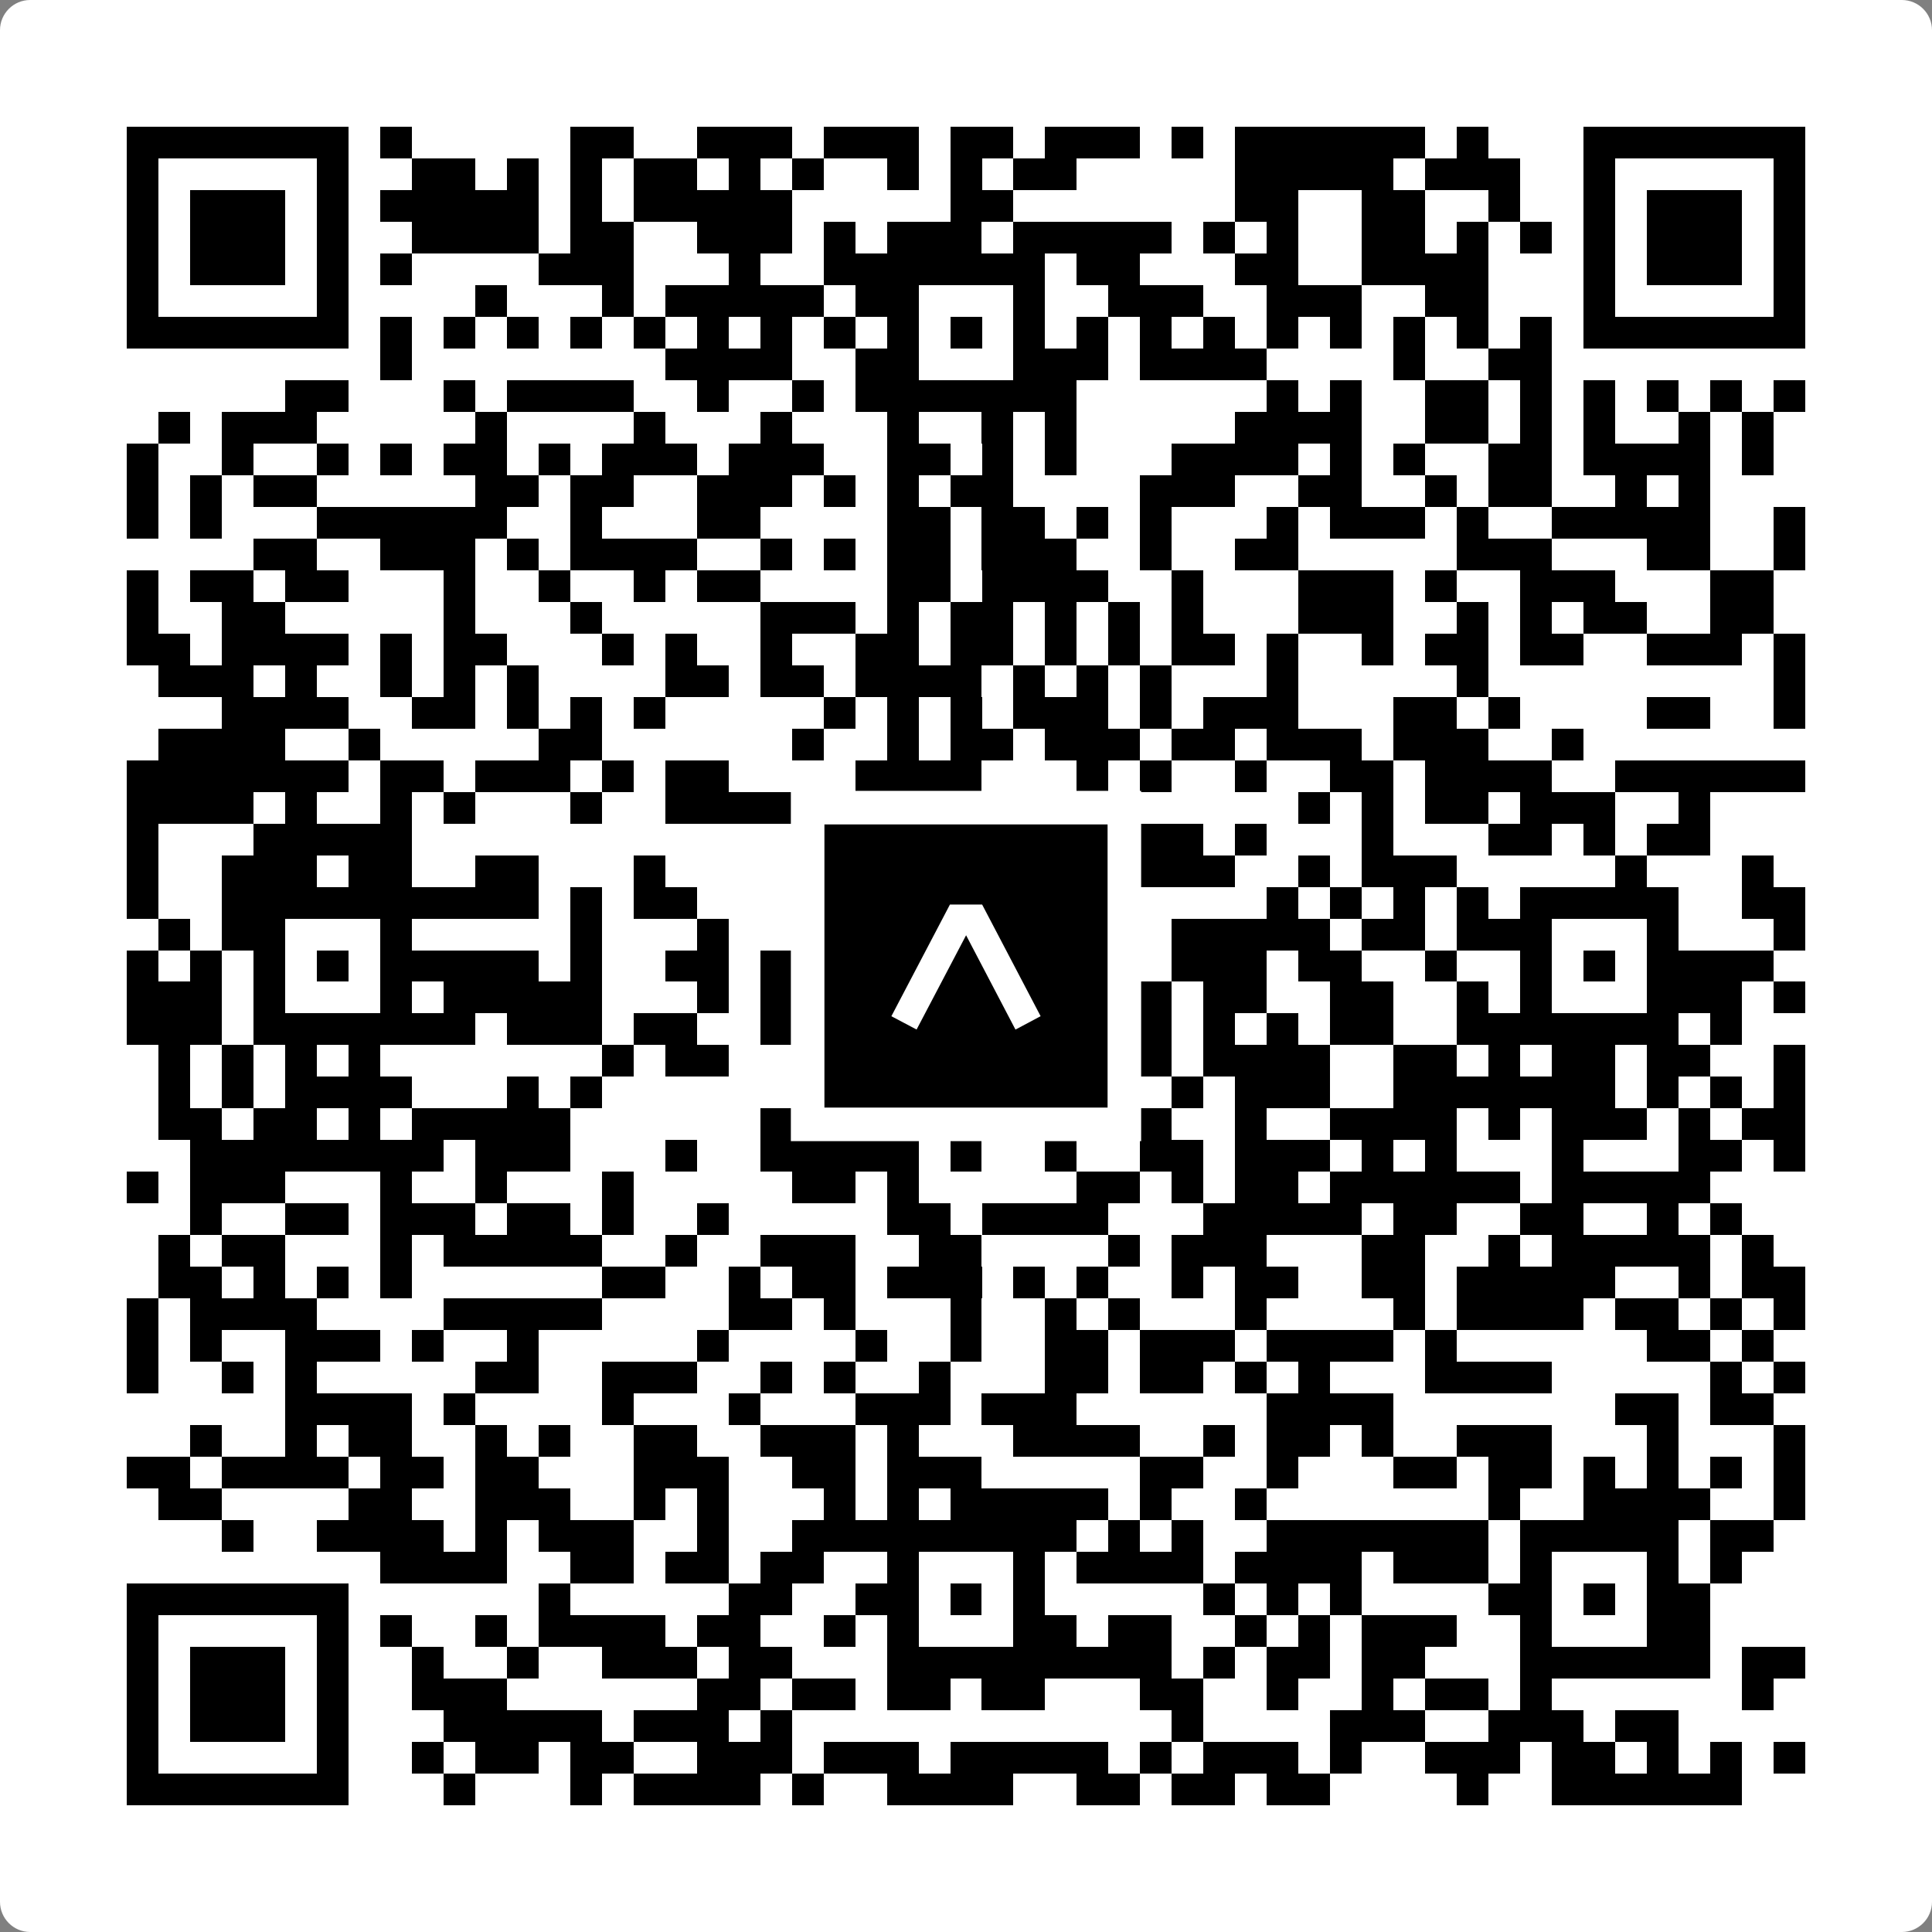
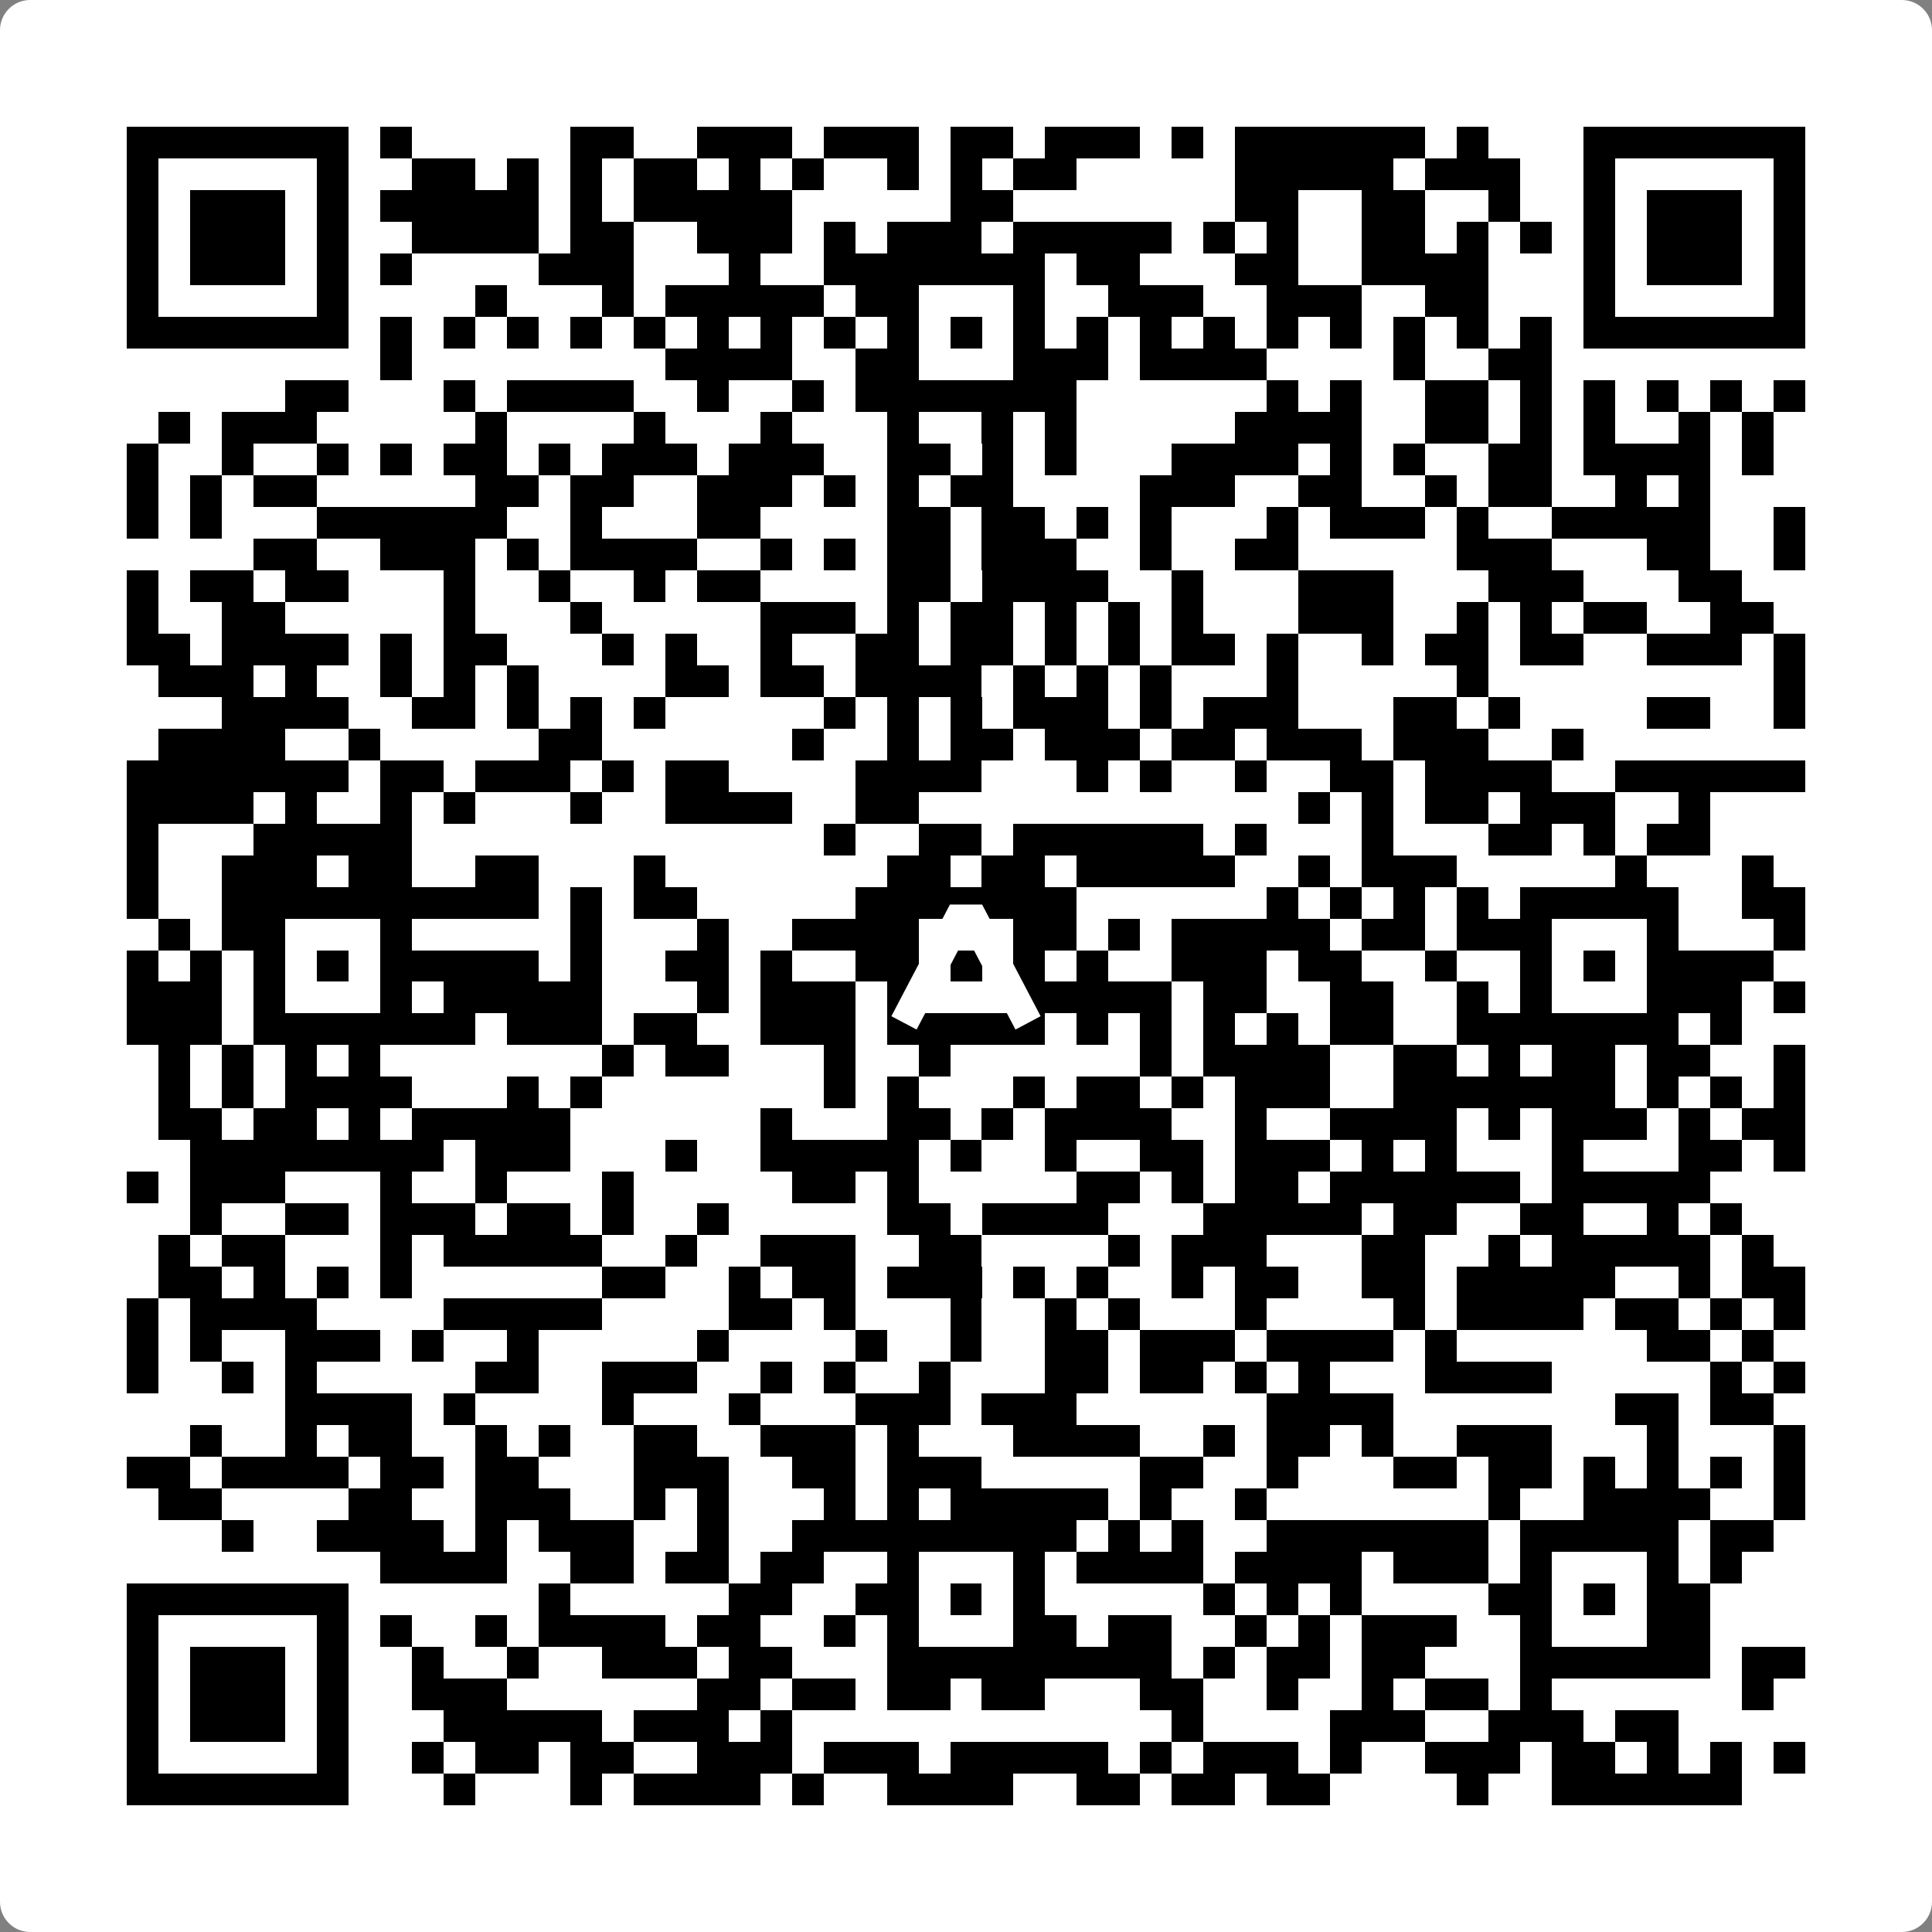
<svg xmlns="http://www.w3.org/2000/svg" width="512" height="512" viewBox="0 0 512 512" fill="none">
  <rect x="0" y="0" width="512" height="512" fill="#808080" stroke="none" />
  <path d="M0 8C0 3.582 3.582 0 8 0H504C508.418 0 512 3.582 512 8V504C512 508.418 508.418 512 504 512H8C3.582 512 0 508.418 0 504V8Z" fill="white" />
  <svg viewBox="0 0 61 61" shape-rendering="crispEdges" height="512" width="512" x="0" y="0">
-     <path stroke="#000000" d="M4 4.5h7m1 0h1m5 0h2m2 0h3m1 0h3m1 0h2m1 0h3m1 0h1m1 0h6m1 0h1m3 0h7M4 5.5h1m5 0h1m2 0h2m1 0h1m1 0h1m1 0h2m1 0h1m1 0h1m2 0h1m1 0h1m1 0h2m5 0h5m1 0h3m2 0h1m5 0h1M4 6.5h1m1 0h3m1 0h1m1 0h5m1 0h1m1 0h5m5 0h2m7 0h2m2 0h2m2 0h1m2 0h1m1 0h3m1 0h1M4 7.5h1m1 0h3m1 0h1m2 0h4m1 0h2m2 0h3m1 0h1m1 0h3m1 0h5m1 0h1m1 0h1m2 0h2m1 0h1m1 0h1m1 0h1m1 0h3m1 0h1M4 8.5h1m1 0h3m1 0h1m1 0h1m4 0h3m3 0h1m2 0h7m1 0h2m3 0h2m2 0h4m3 0h1m1 0h3m1 0h1M4 9.5h1m5 0h1m4 0h1m3 0h1m1 0h5m1 0h2m3 0h1m2 0h3m2 0h3m2 0h2m3 0h1m5 0h1M4 10.5h7m1 0h1m1 0h1m1 0h1m1 0h1m1 0h1m1 0h1m1 0h1m1 0h1m1 0h1m1 0h1m1 0h1m1 0h1m1 0h1m1 0h1m1 0h1m1 0h1m1 0h1m1 0h1m1 0h1m1 0h7M12 11.5h1m8 0h4m2 0h2m3 0h3m1 0h4m4 0h1m2 0h2M9 12.5h2m3 0h1m1 0h4m2 0h1m2 0h1m1 0h7m6 0h1m1 0h1m2 0h2m1 0h1m1 0h1m1 0h1m1 0h1m1 0h1M5 13.5h1m1 0h3m5 0h1m4 0h1m3 0h1m3 0h1m2 0h1m1 0h1m5 0h4m2 0h2m1 0h1m1 0h1m2 0h1m1 0h1M4 14.5h1m2 0h1m2 0h1m1 0h1m1 0h2m1 0h1m1 0h3m1 0h3m2 0h2m1 0h1m1 0h1m3 0h4m1 0h1m1 0h1m2 0h2m1 0h4m1 0h1M4 15.5h1m1 0h1m1 0h2m5 0h2m1 0h2m2 0h3m1 0h1m1 0h1m1 0h2m4 0h3m2 0h2m2 0h1m1 0h2m2 0h1m1 0h1M4 16.5h1m1 0h1m3 0h6m2 0h1m3 0h2m4 0h2m1 0h2m1 0h1m1 0h1m3 0h1m1 0h3m1 0h1m2 0h5m2 0h1M8 17.5h2m2 0h3m1 0h1m1 0h4m2 0h1m1 0h1m1 0h2m1 0h3m2 0h1m2 0h2m5 0h3m3 0h2m2 0h1M4 18.5h1m1 0h2m1 0h2m3 0h1m2 0h1m2 0h1m1 0h2m4 0h2m1 0h4m2 0h1m3 0h3m1 0h1m2 0h3m3 0h2M4 19.5h1m2 0h2m5 0h1m3 0h1m5 0h3m1 0h1m1 0h2m1 0h1m1 0h1m1 0h1m3 0h3m2 0h1m1 0h1m1 0h2m2 0h2M4 20.5h2m1 0h4m1 0h1m1 0h2m3 0h1m1 0h1m2 0h1m2 0h2m1 0h2m1 0h1m1 0h1m1 0h2m1 0h1m2 0h1m1 0h2m1 0h2m2 0h3m1 0h1M5 21.5h3m1 0h1m2 0h1m1 0h1m1 0h1m4 0h2m1 0h2m1 0h4m1 0h1m1 0h1m1 0h1m3 0h1m5 0h1m9 0h1M7 22.5h4m2 0h2m1 0h1m1 0h1m1 0h1m5 0h1m1 0h1m1 0h1m1 0h3m1 0h1m1 0h3m3 0h2m1 0h1m4 0h2m2 0h1M5 23.5h4m2 0h1m5 0h2m6 0h1m2 0h1m1 0h2m1 0h3m1 0h2m1 0h3m1 0h3m2 0h1M4 24.5h7m1 0h2m1 0h3m1 0h1m1 0h2m4 0h4m3 0h1m1 0h1m2 0h1m2 0h2m1 0h4m2 0h6M4 25.5h4m1 0h1m2 0h1m1 0h1m3 0h1m2 0h4m2 0h2m12 0h1m1 0h1m1 0h2m1 0h3m2 0h1M4 26.5h1m3 0h5m13 0h1m2 0h2m1 0h6m1 0h1m3 0h1m3 0h2m1 0h1m1 0h2M4 27.5h1m2 0h3m1 0h2m2 0h2m3 0h1m7 0h2m1 0h2m1 0h5m2 0h1m1 0h3m5 0h1m3 0h1M4 28.5h1m2 0h10m1 0h1m1 0h2m5 0h7m6 0h1m1 0h1m1 0h1m1 0h1m1 0h5m2 0h2M5 29.5h1m1 0h2m3 0h1m5 0h1m3 0h1m2 0h4m3 0h2m1 0h1m1 0h5m1 0h2m1 0h3m3 0h1m3 0h1M4 30.5h1m1 0h1m1 0h1m1 0h1m1 0h5m1 0h1m2 0h2m1 0h1m2 0h2m1 0h1m1 0h1m1 0h1m2 0h3m1 0h2m2 0h1m2 0h1m1 0h1m1 0h4M4 31.5h3m1 0h1m3 0h1m1 0h5m3 0h1m1 0h3m1 0h1m3 0h5m1 0h2m2 0h2m2 0h1m1 0h1m3 0h3m1 0h1M4 32.5h3m1 0h7m1 0h3m1 0h2m2 0h3m1 0h5m1 0h1m1 0h1m1 0h1m1 0h1m1 0h2m2 0h7m1 0h1M5 33.5h1m1 0h1m1 0h1m1 0h1m7 0h1m1 0h2m3 0h1m2 0h1m6 0h1m1 0h4m2 0h2m1 0h1m1 0h2m1 0h2m2 0h1M5 34.5h1m1 0h1m1 0h4m3 0h1m1 0h1m7 0h1m1 0h1m3 0h1m1 0h2m1 0h1m1 0h3m2 0h7m1 0h1m1 0h1m1 0h1M5 35.5h2m1 0h2m1 0h1m1 0h5m6 0h1m3 0h2m1 0h1m1 0h4m2 0h1m2 0h4m1 0h1m1 0h3m1 0h1m1 0h2M6 36.5h8m1 0h3m3 0h1m2 0h5m1 0h1m2 0h1m2 0h2m1 0h3m1 0h1m1 0h1m3 0h1m3 0h2m1 0h1M4 37.5h1m1 0h3m3 0h1m2 0h1m3 0h1m5 0h2m1 0h1m5 0h2m1 0h1m1 0h2m1 0h6m1 0h5M6 38.5h1m2 0h2m1 0h3m1 0h2m1 0h1m2 0h1m5 0h2m1 0h4m3 0h5m1 0h2m2 0h2m2 0h1m1 0h1M5 39.5h1m1 0h2m3 0h1m1 0h5m2 0h1m2 0h3m2 0h2m4 0h1m1 0h3m3 0h2m2 0h1m1 0h5m1 0h1M5 40.5h2m1 0h1m1 0h1m1 0h1m6 0h2m2 0h1m1 0h2m1 0h3m1 0h1m1 0h1m2 0h1m1 0h2m2 0h2m1 0h5m2 0h1m1 0h2M4 41.5h1m1 0h4m4 0h5m4 0h2m1 0h1m3 0h1m2 0h1m1 0h1m3 0h1m4 0h1m1 0h4m1 0h2m1 0h1m1 0h1M4 42.5h1m1 0h1m2 0h3m1 0h1m2 0h1m5 0h1m4 0h1m2 0h1m2 0h2m1 0h3m1 0h4m1 0h1m6 0h2m1 0h1M4 43.5h1m2 0h1m1 0h1m5 0h2m2 0h3m2 0h1m1 0h1m2 0h1m3 0h2m1 0h2m1 0h1m1 0h1m3 0h4m5 0h1m1 0h1M9 44.5h4m1 0h1m4 0h1m3 0h1m3 0h3m1 0h3m6 0h4m7 0h2m1 0h2M6 45.5h1m2 0h1m1 0h2m2 0h1m1 0h1m2 0h2m2 0h3m1 0h1m3 0h4m2 0h1m1 0h2m1 0h1m2 0h3m3 0h1m3 0h1M4 46.5h2m1 0h4m1 0h2m1 0h2m3 0h3m2 0h2m1 0h3m5 0h2m2 0h1m3 0h2m1 0h2m1 0h1m1 0h1m1 0h1m1 0h1M5 47.5h2m4 0h2m2 0h3m2 0h1m1 0h1m3 0h1m1 0h1m1 0h5m1 0h1m2 0h1m7 0h1m2 0h4m2 0h1M7 48.5h1m2 0h4m1 0h1m1 0h3m2 0h1m2 0h9m1 0h1m1 0h1m2 0h7m1 0h5m1 0h2M12 49.5h4m2 0h2m1 0h2m1 0h2m2 0h1m3 0h1m1 0h4m1 0h4m1 0h3m1 0h1m3 0h1m1 0h1M4 50.5h7m6 0h1m5 0h2m2 0h2m1 0h1m1 0h1m5 0h1m1 0h1m1 0h1m4 0h2m1 0h1m1 0h2M4 51.5h1m5 0h1m1 0h1m2 0h1m1 0h4m1 0h2m2 0h1m1 0h1m3 0h2m1 0h2m2 0h1m1 0h1m1 0h3m2 0h1m3 0h2M4 52.5h1m1 0h3m1 0h1m2 0h1m2 0h1m2 0h3m1 0h2m3 0h9m1 0h1m1 0h2m1 0h2m3 0h6m1 0h2M4 53.5h1m1 0h3m1 0h1m2 0h3m6 0h2m1 0h2m1 0h2m1 0h2m3 0h2m2 0h1m2 0h1m1 0h2m1 0h1m6 0h1M4 54.5h1m1 0h3m1 0h1m3 0h5m1 0h3m1 0h1m12 0h1m4 0h3m2 0h3m1 0h2M4 55.5h1m5 0h1m2 0h1m1 0h2m1 0h2m2 0h3m1 0h3m1 0h5m1 0h1m1 0h3m1 0h1m2 0h3m1 0h2m1 0h1m1 0h1m1 0h1M4 56.5h7m3 0h1m3 0h1m1 0h4m1 0h1m2 0h4m2 0h2m1 0h2m1 0h2m4 0h1m2 0h6" />
+     <path stroke="#000000" d="M4 4.5h7m1 0h1m5 0h2m2 0h3m1 0h3m1 0h2m1 0h3m1 0h1m1 0h6m1 0h1m3 0h7M4 5.5h1m5 0h1m2 0h2m1 0h1m1 0h1m1 0h2m1 0h1m1 0h1m2 0h1m1 0h1m1 0h2m5 0h5m1 0h3m2 0h1m5 0h1M4 6.5h1m1 0h3m1 0h1m1 0h5m1 0h1m1 0h5m5 0h2m7 0h2m2 0h2m2 0h1m2 0h1m1 0h3m1 0h1M4 7.5h1m1 0h3m1 0h1m2 0h4m1 0h2m2 0h3m1 0h1m1 0h3m1 0h5m1 0h1m1 0h1m2 0h2m1 0h1m1 0h1m1 0h1m1 0h3m1 0h1M4 8.5h1m1 0h3m1 0h1m1 0h1m4 0h3m3 0h1m2 0h7m1 0h2m3 0h2m2 0h4m3 0h1m1 0h3m1 0h1M4 9.5h1m5 0h1m4 0h1m3 0h1m1 0h5m1 0h2m3 0h1m2 0h3m2 0h3m2 0h2m3 0h1m5 0h1M4 10.5h7m1 0h1m1 0h1m1 0h1m1 0h1m1 0h1m1 0h1m1 0h1m1 0h1m1 0h1m1 0h1m1 0h1m1 0h1m1 0h1m1 0h1m1 0h1m1 0h1m1 0h1m1 0h1m1 0h1m1 0h7M12 11.5h1m8 0h4m2 0h2m3 0h3m1 0h4m4 0h1m2 0h2M9 12.5h2m3 0h1m1 0h4m2 0h1m2 0h1m1 0h7m6 0h1m1 0h1m2 0h2m1 0h1m1 0h1m1 0h1m1 0h1m1 0h1M5 13.5h1m1 0h3m5 0h1m4 0h1m3 0h1m3 0h1m2 0h1m1 0h1m5 0h4m2 0h2m1 0h1m1 0h1m2 0h1m1 0h1M4 14.5h1m2 0h1m2 0h1m1 0h1m1 0h2m1 0h1m1 0h3m1 0h3m2 0h2m1 0h1m1 0h1m3 0h4m1 0h1m1 0h1m2 0h2m1 0h4m1 0h1M4 15.5h1m1 0h1m1 0h2m5 0h2m1 0h2m2 0h3m1 0h1m1 0h1m1 0h2m4 0h3m2 0h2m2 0h1m1 0h2m2 0h1m1 0h1M4 16.5h1m1 0h1m3 0h6m2 0h1m3 0h2m4 0h2m1 0h2m1 0h1m1 0h1m3 0h1m1 0h3m1 0h1m2 0h5m2 0h1M8 17.5h2m2 0h3m1 0h1m1 0h4m2 0h1m1 0h1m1 0h2m1 0h3m2 0h1m2 0h2m5 0h3m3 0h2m2 0h1M4 18.5h1m1 0h2m1 0h2m3 0h1m2 0h1m2 0h1m1 0h2m4 0h2m1 0h4m2 0h1m3 0h3m1 0m2 0h3m3 0h2M4 19.5h1m2 0h2m5 0h1m3 0h1m5 0h3m1 0h1m1 0h2m1 0h1m1 0h1m1 0h1m3 0h3m2 0h1m1 0h1m1 0h2m2 0h2M4 20.5h2m1 0h4m1 0h1m1 0h2m3 0h1m1 0h1m2 0h1m2 0h2m1 0h2m1 0h1m1 0h1m1 0h2m1 0h1m2 0h1m1 0h2m1 0h2m2 0h3m1 0h1M5 21.5h3m1 0h1m2 0h1m1 0h1m1 0h1m4 0h2m1 0h2m1 0h4m1 0h1m1 0h1m1 0h1m3 0h1m5 0h1m9 0h1M7 22.5h4m2 0h2m1 0h1m1 0h1m1 0h1m5 0h1m1 0h1m1 0h1m1 0h3m1 0h1m1 0h3m3 0h2m1 0h1m4 0h2m2 0h1M5 23.5h4m2 0h1m5 0h2m6 0h1m2 0h1m1 0h2m1 0h3m1 0h2m1 0h3m1 0h3m2 0h1M4 24.5h7m1 0h2m1 0h3m1 0h1m1 0h2m4 0h4m3 0h1m1 0h1m2 0h1m2 0h2m1 0h4m2 0h6M4 25.5h4m1 0h1m2 0h1m1 0h1m3 0h1m2 0h4m2 0h2m12 0h1m1 0h1m1 0h2m1 0h3m2 0h1M4 26.5h1m3 0h5m13 0h1m2 0h2m1 0h6m1 0h1m3 0h1m3 0h2m1 0h1m1 0h2M4 27.5h1m2 0h3m1 0h2m2 0h2m3 0h1m7 0h2m1 0h2m1 0h5m2 0h1m1 0h3m5 0h1m3 0h1M4 28.5h1m2 0h10m1 0h1m1 0h2m5 0h7m6 0h1m1 0h1m1 0h1m1 0h1m1 0h5m2 0h2M5 29.5h1m1 0h2m3 0h1m5 0h1m3 0h1m2 0h4m3 0h2m1 0h1m1 0h5m1 0h2m1 0h3m3 0h1m3 0h1M4 30.5h1m1 0h1m1 0h1m1 0h1m1 0h5m1 0h1m2 0h2m1 0h1m2 0h2m1 0h1m1 0h1m1 0h1m2 0h3m1 0h2m2 0h1m2 0h1m1 0h1m1 0h4M4 31.5h3m1 0h1m3 0h1m1 0h5m3 0h1m1 0h3m1 0h1m3 0h5m1 0h2m2 0h2m2 0h1m1 0h1m3 0h3m1 0h1M4 32.5h3m1 0h7m1 0h3m1 0h2m2 0h3m1 0h5m1 0h1m1 0h1m1 0h1m1 0h1m1 0h2m2 0h7m1 0h1M5 33.5h1m1 0h1m1 0h1m1 0h1m7 0h1m1 0h2m3 0h1m2 0h1m6 0h1m1 0h4m2 0h2m1 0h1m1 0h2m1 0h2m2 0h1M5 34.5h1m1 0h1m1 0h4m3 0h1m1 0h1m7 0h1m1 0h1m3 0h1m1 0h2m1 0h1m1 0h3m2 0h7m1 0h1m1 0h1m1 0h1M5 35.5h2m1 0h2m1 0h1m1 0h5m6 0h1m3 0h2m1 0h1m1 0h4m2 0h1m2 0h4m1 0h1m1 0h3m1 0h1m1 0h2M6 36.5h8m1 0h3m3 0h1m2 0h5m1 0h1m2 0h1m2 0h2m1 0h3m1 0h1m1 0h1m3 0h1m3 0h2m1 0h1M4 37.5h1m1 0h3m3 0h1m2 0h1m3 0h1m5 0h2m1 0h1m5 0h2m1 0h1m1 0h2m1 0h6m1 0h5M6 38.5h1m2 0h2m1 0h3m1 0h2m1 0h1m2 0h1m5 0h2m1 0h4m3 0h5m1 0h2m2 0h2m2 0h1m1 0h1M5 39.5h1m1 0h2m3 0h1m1 0h5m2 0h1m2 0h3m2 0h2m4 0h1m1 0h3m3 0h2m2 0h1m1 0h5m1 0h1M5 40.5h2m1 0h1m1 0h1m1 0h1m6 0h2m2 0h1m1 0h2m1 0h3m1 0h1m1 0h1m2 0h1m1 0h2m2 0h2m1 0h5m2 0h1m1 0h2M4 41.5h1m1 0h4m4 0h5m4 0h2m1 0h1m3 0h1m2 0h1m1 0h1m3 0h1m4 0h1m1 0h4m1 0h2m1 0h1m1 0h1M4 42.5h1m1 0h1m2 0h3m1 0h1m2 0h1m5 0h1m4 0h1m2 0h1m2 0h2m1 0h3m1 0h4m1 0h1m6 0h2m1 0h1M4 43.5h1m2 0h1m1 0h1m5 0h2m2 0h3m2 0h1m1 0h1m2 0h1m3 0h2m1 0h2m1 0h1m1 0h1m3 0h4m5 0h1m1 0h1M9 44.5h4m1 0h1m4 0h1m3 0h1m3 0h3m1 0h3m6 0h4m7 0h2m1 0h2M6 45.5h1m2 0h1m1 0h2m2 0h1m1 0h1m2 0h2m2 0h3m1 0h1m3 0h4m2 0h1m1 0h2m1 0h1m2 0h3m3 0h1m3 0h1M4 46.5h2m1 0h4m1 0h2m1 0h2m3 0h3m2 0h2m1 0h3m5 0h2m2 0h1m3 0h2m1 0h2m1 0h1m1 0h1m1 0h1m1 0h1M5 47.5h2m4 0h2m2 0h3m2 0h1m1 0h1m3 0h1m1 0h1m1 0h5m1 0h1m2 0h1m7 0h1m2 0h4m2 0h1M7 48.5h1m2 0h4m1 0h1m1 0h3m2 0h1m2 0h9m1 0h1m1 0h1m2 0h7m1 0h5m1 0h2M12 49.5h4m2 0h2m1 0h2m1 0h2m2 0h1m3 0h1m1 0h4m1 0h4m1 0h3m1 0h1m3 0h1m1 0h1M4 50.5h7m6 0h1m5 0h2m2 0h2m1 0h1m1 0h1m5 0h1m1 0h1m1 0h1m4 0h2m1 0h1m1 0h2M4 51.5h1m5 0h1m1 0h1m2 0h1m1 0h4m1 0h2m2 0h1m1 0h1m3 0h2m1 0h2m2 0h1m1 0h1m1 0h3m2 0h1m3 0h2M4 52.5h1m1 0h3m1 0h1m2 0h1m2 0h1m2 0h3m1 0h2m3 0h9m1 0h1m1 0h2m1 0h2m3 0h6m1 0h2M4 53.5h1m1 0h3m1 0h1m2 0h3m6 0h2m1 0h2m1 0h2m1 0h2m3 0h2m2 0h1m2 0h1m1 0h2m1 0h1m6 0h1M4 54.5h1m1 0h3m1 0h1m3 0h5m1 0h3m1 0h1m12 0h1m4 0h3m2 0h3m1 0h2M4 55.5h1m5 0h1m2 0h1m1 0h2m1 0h2m2 0h3m1 0h3m1 0h5m1 0h1m1 0h3m1 0h1m2 0h3m1 0h2m1 0h1m1 0h1m1 0h1M4 56.5h7m3 0h1m3 0h1m1 0h4m1 0h1m2 0h4m2 0h2m1 0h2m1 0h2m4 0h1m2 0h6" />
  </svg>
-   <rect x="214.033" y="214.033" width="83.934" height="83.934" fill="black" stroke="white" stroke-width="8.893" />
  <svg x="214.033" y="214.033" width="83.934" height="83.934" viewBox="0 0 116 116" fill="none">
    <path d="M63.911 35.496L52.114 35.496L30.667 76.393L39.902 81.271L58.033 46.739L76.117 81.283L85.333 76.385L63.911 35.496Z" fill="white" />
  </svg>
</svg>